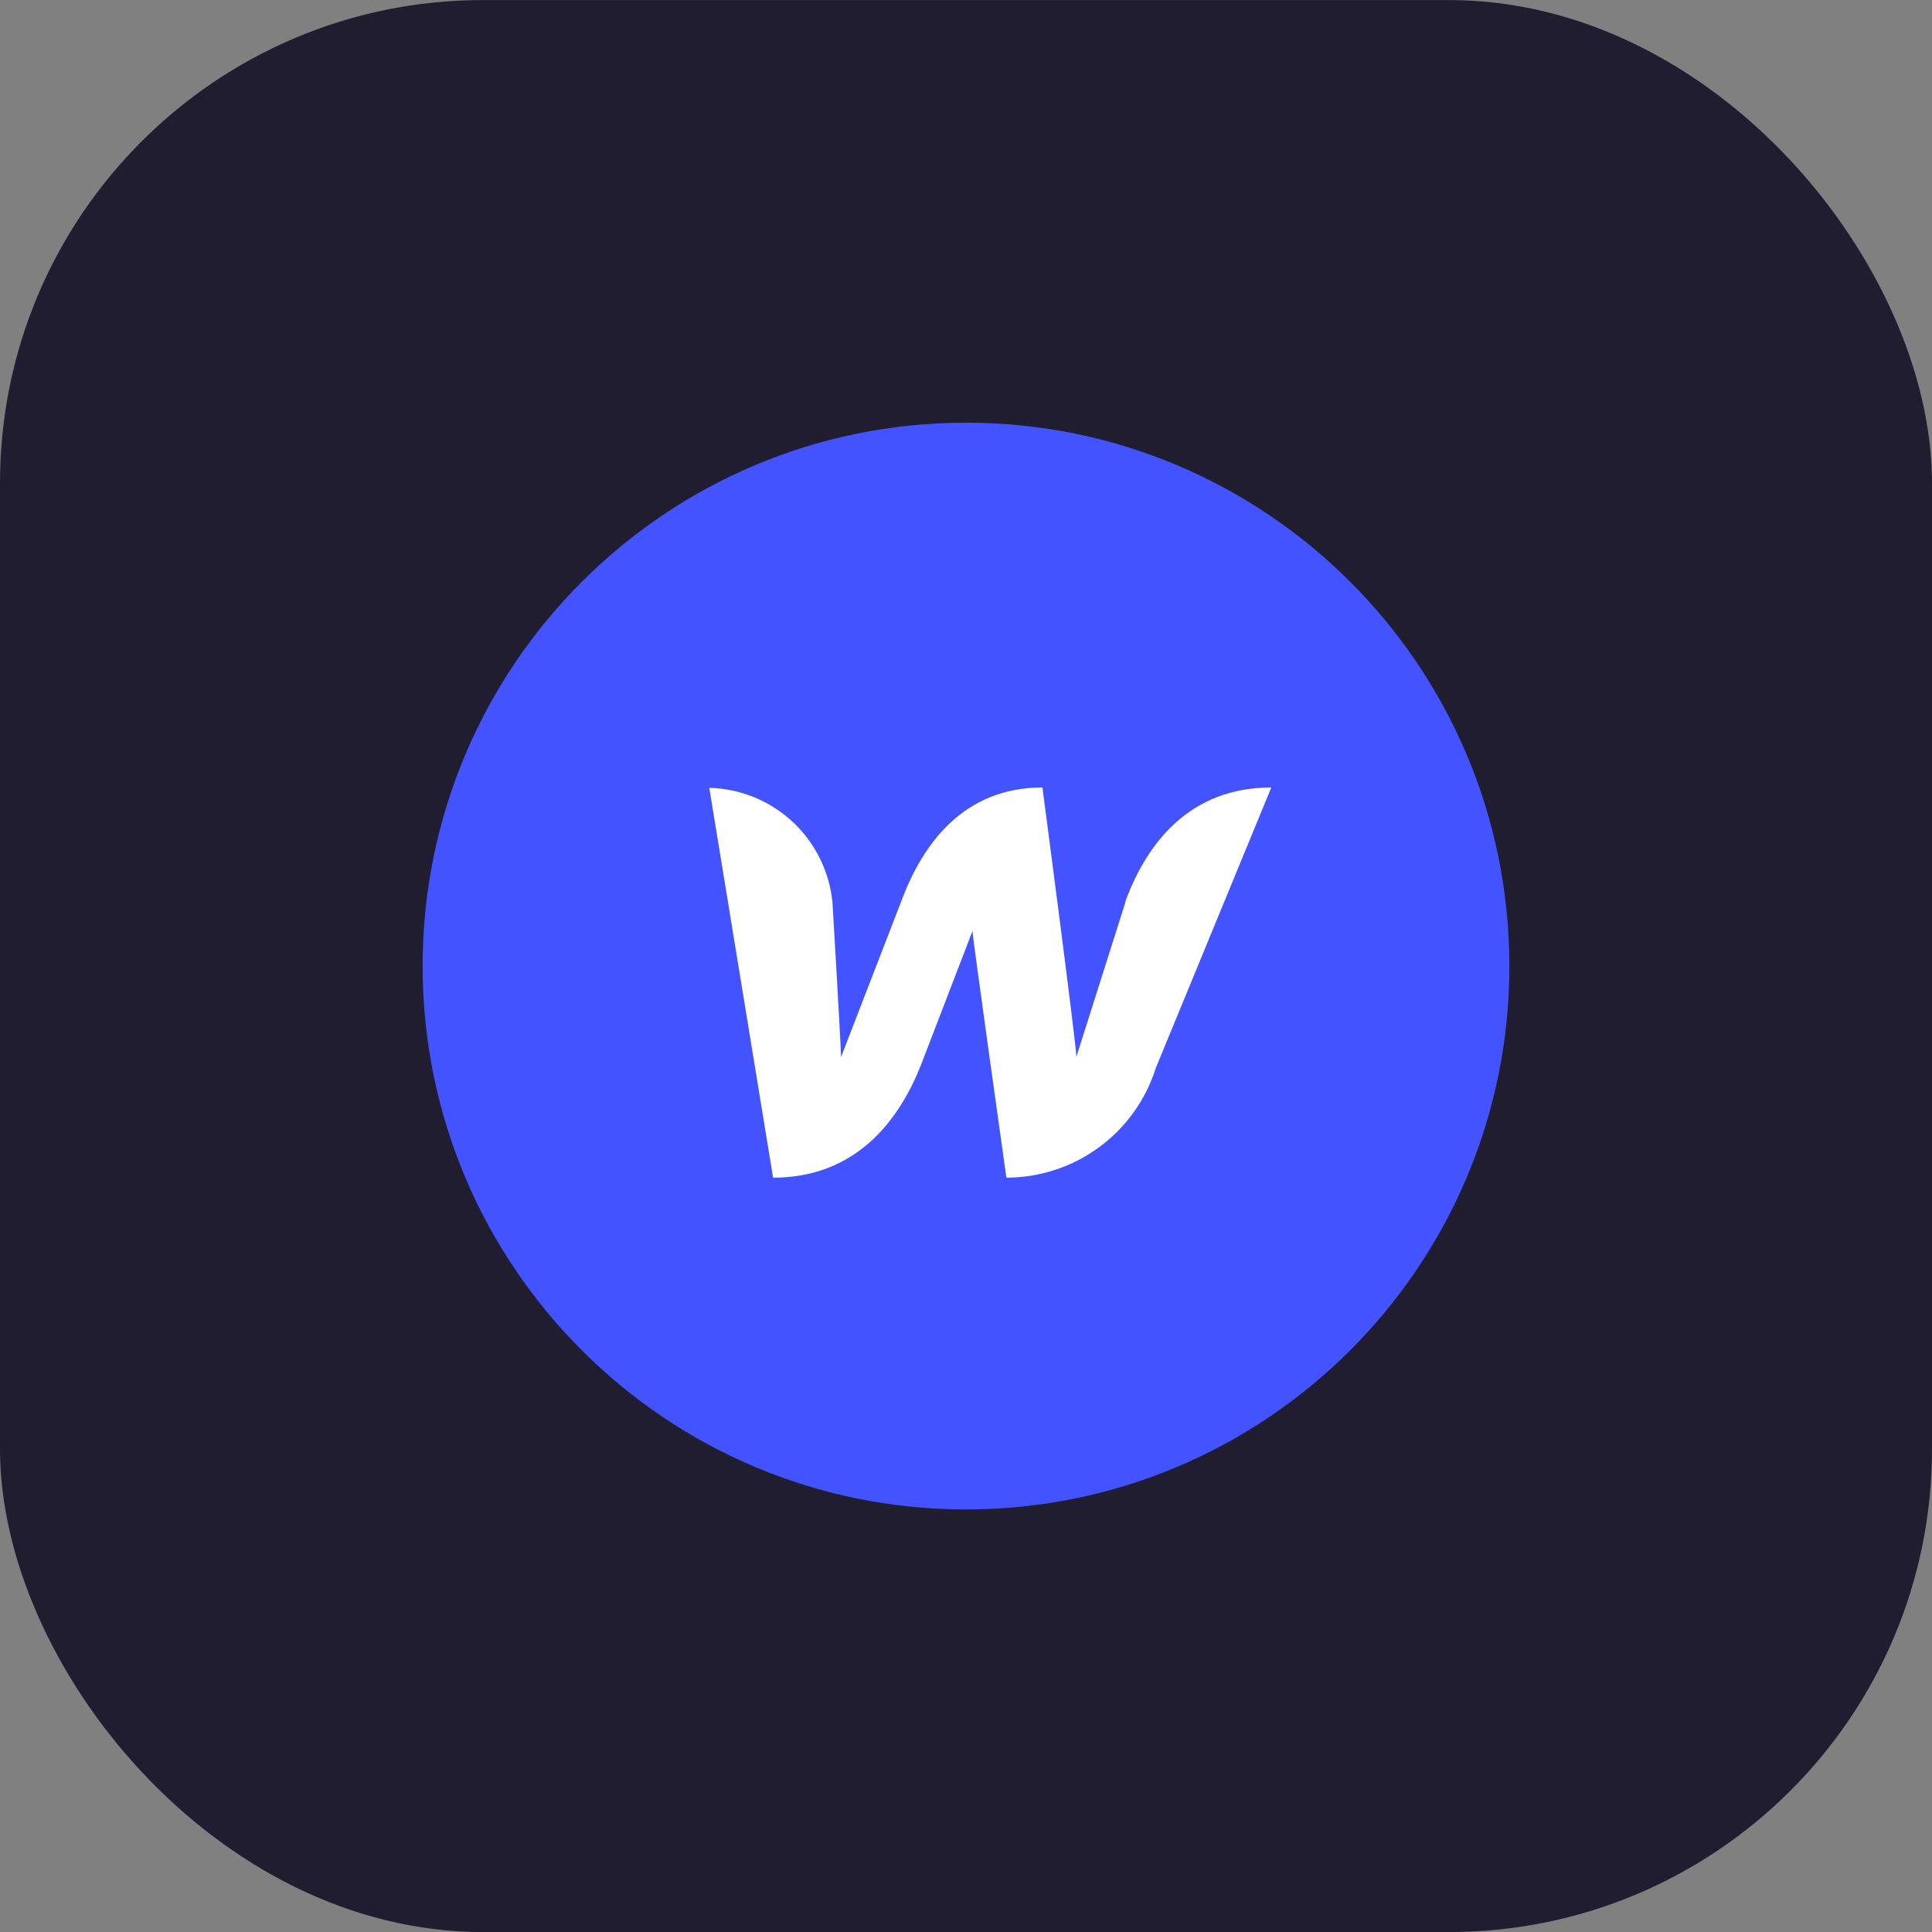
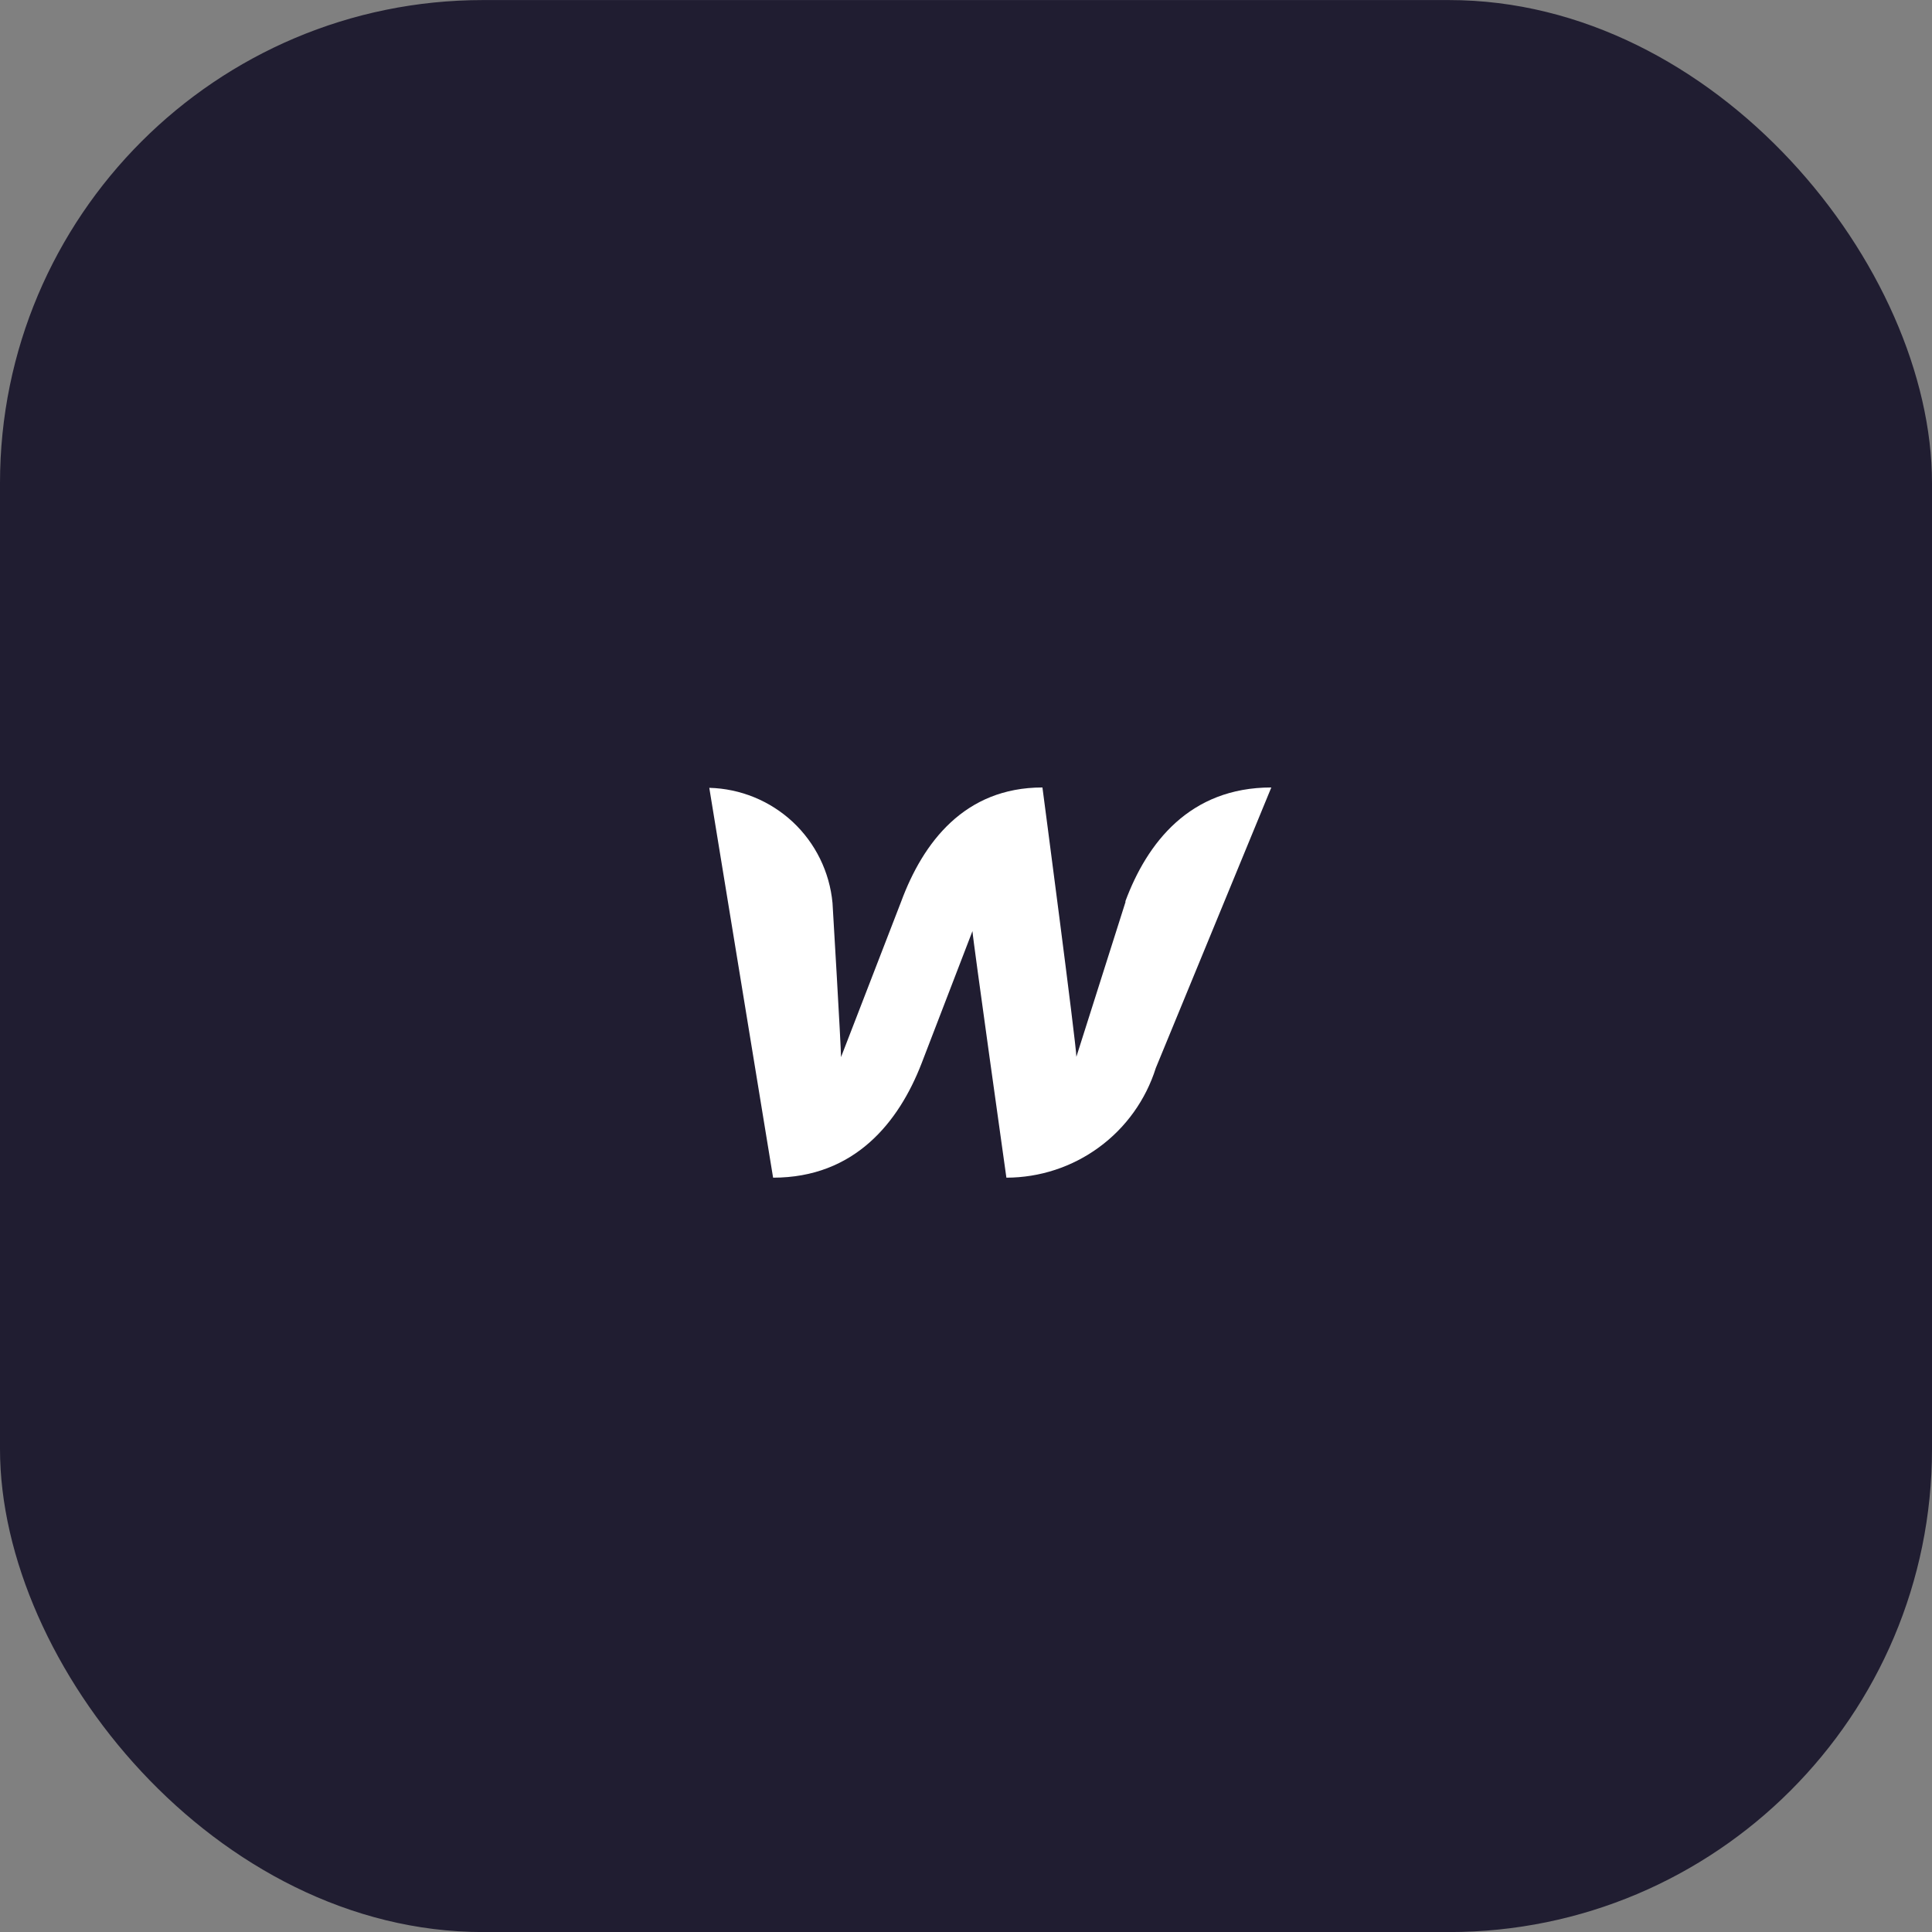
<svg xmlns="http://www.w3.org/2000/svg" width="32" height="32" viewBox="0 0 32 32" fill="none">
  <rect x="0" y="0" width="32" height="32" fill="#808080" stroke="none" />
  <rect y="0.001" width="32" height="32" rx="8" fill="#201D31" />
-   <path d="M16 25.001C20.971 25.001 25 20.971 25 16.001C25 11.03 20.971 7.001 16 7.001C11.029 7.001 7 11.03 7 16.001C7 20.971 11.029 25.001 16 25.001Z" fill="#4353FF" />
  <path d="M18.644 14.933L17.828 17.504C17.828 17.307 17.266 13.043 17.266 13.043C15.972 13.043 15.286 13.96 14.926 14.933L13.93 17.509C13.93 17.324 13.789 14.956 13.789 14.956C13.741 14.443 13.507 13.966 13.131 13.614C12.754 13.263 12.262 13.062 11.748 13.049L12.805 19.506C14.155 19.506 14.886 18.589 15.263 17.616L16.107 15.422C16.107 15.512 16.669 19.506 16.669 19.506C17.221 19.505 17.759 19.329 18.204 19.002C18.649 18.676 18.978 18.216 19.144 17.689L21.057 13.043C19.707 13.043 18.998 13.96 18.638 14.933H18.644Z" fill="white" />
</svg>